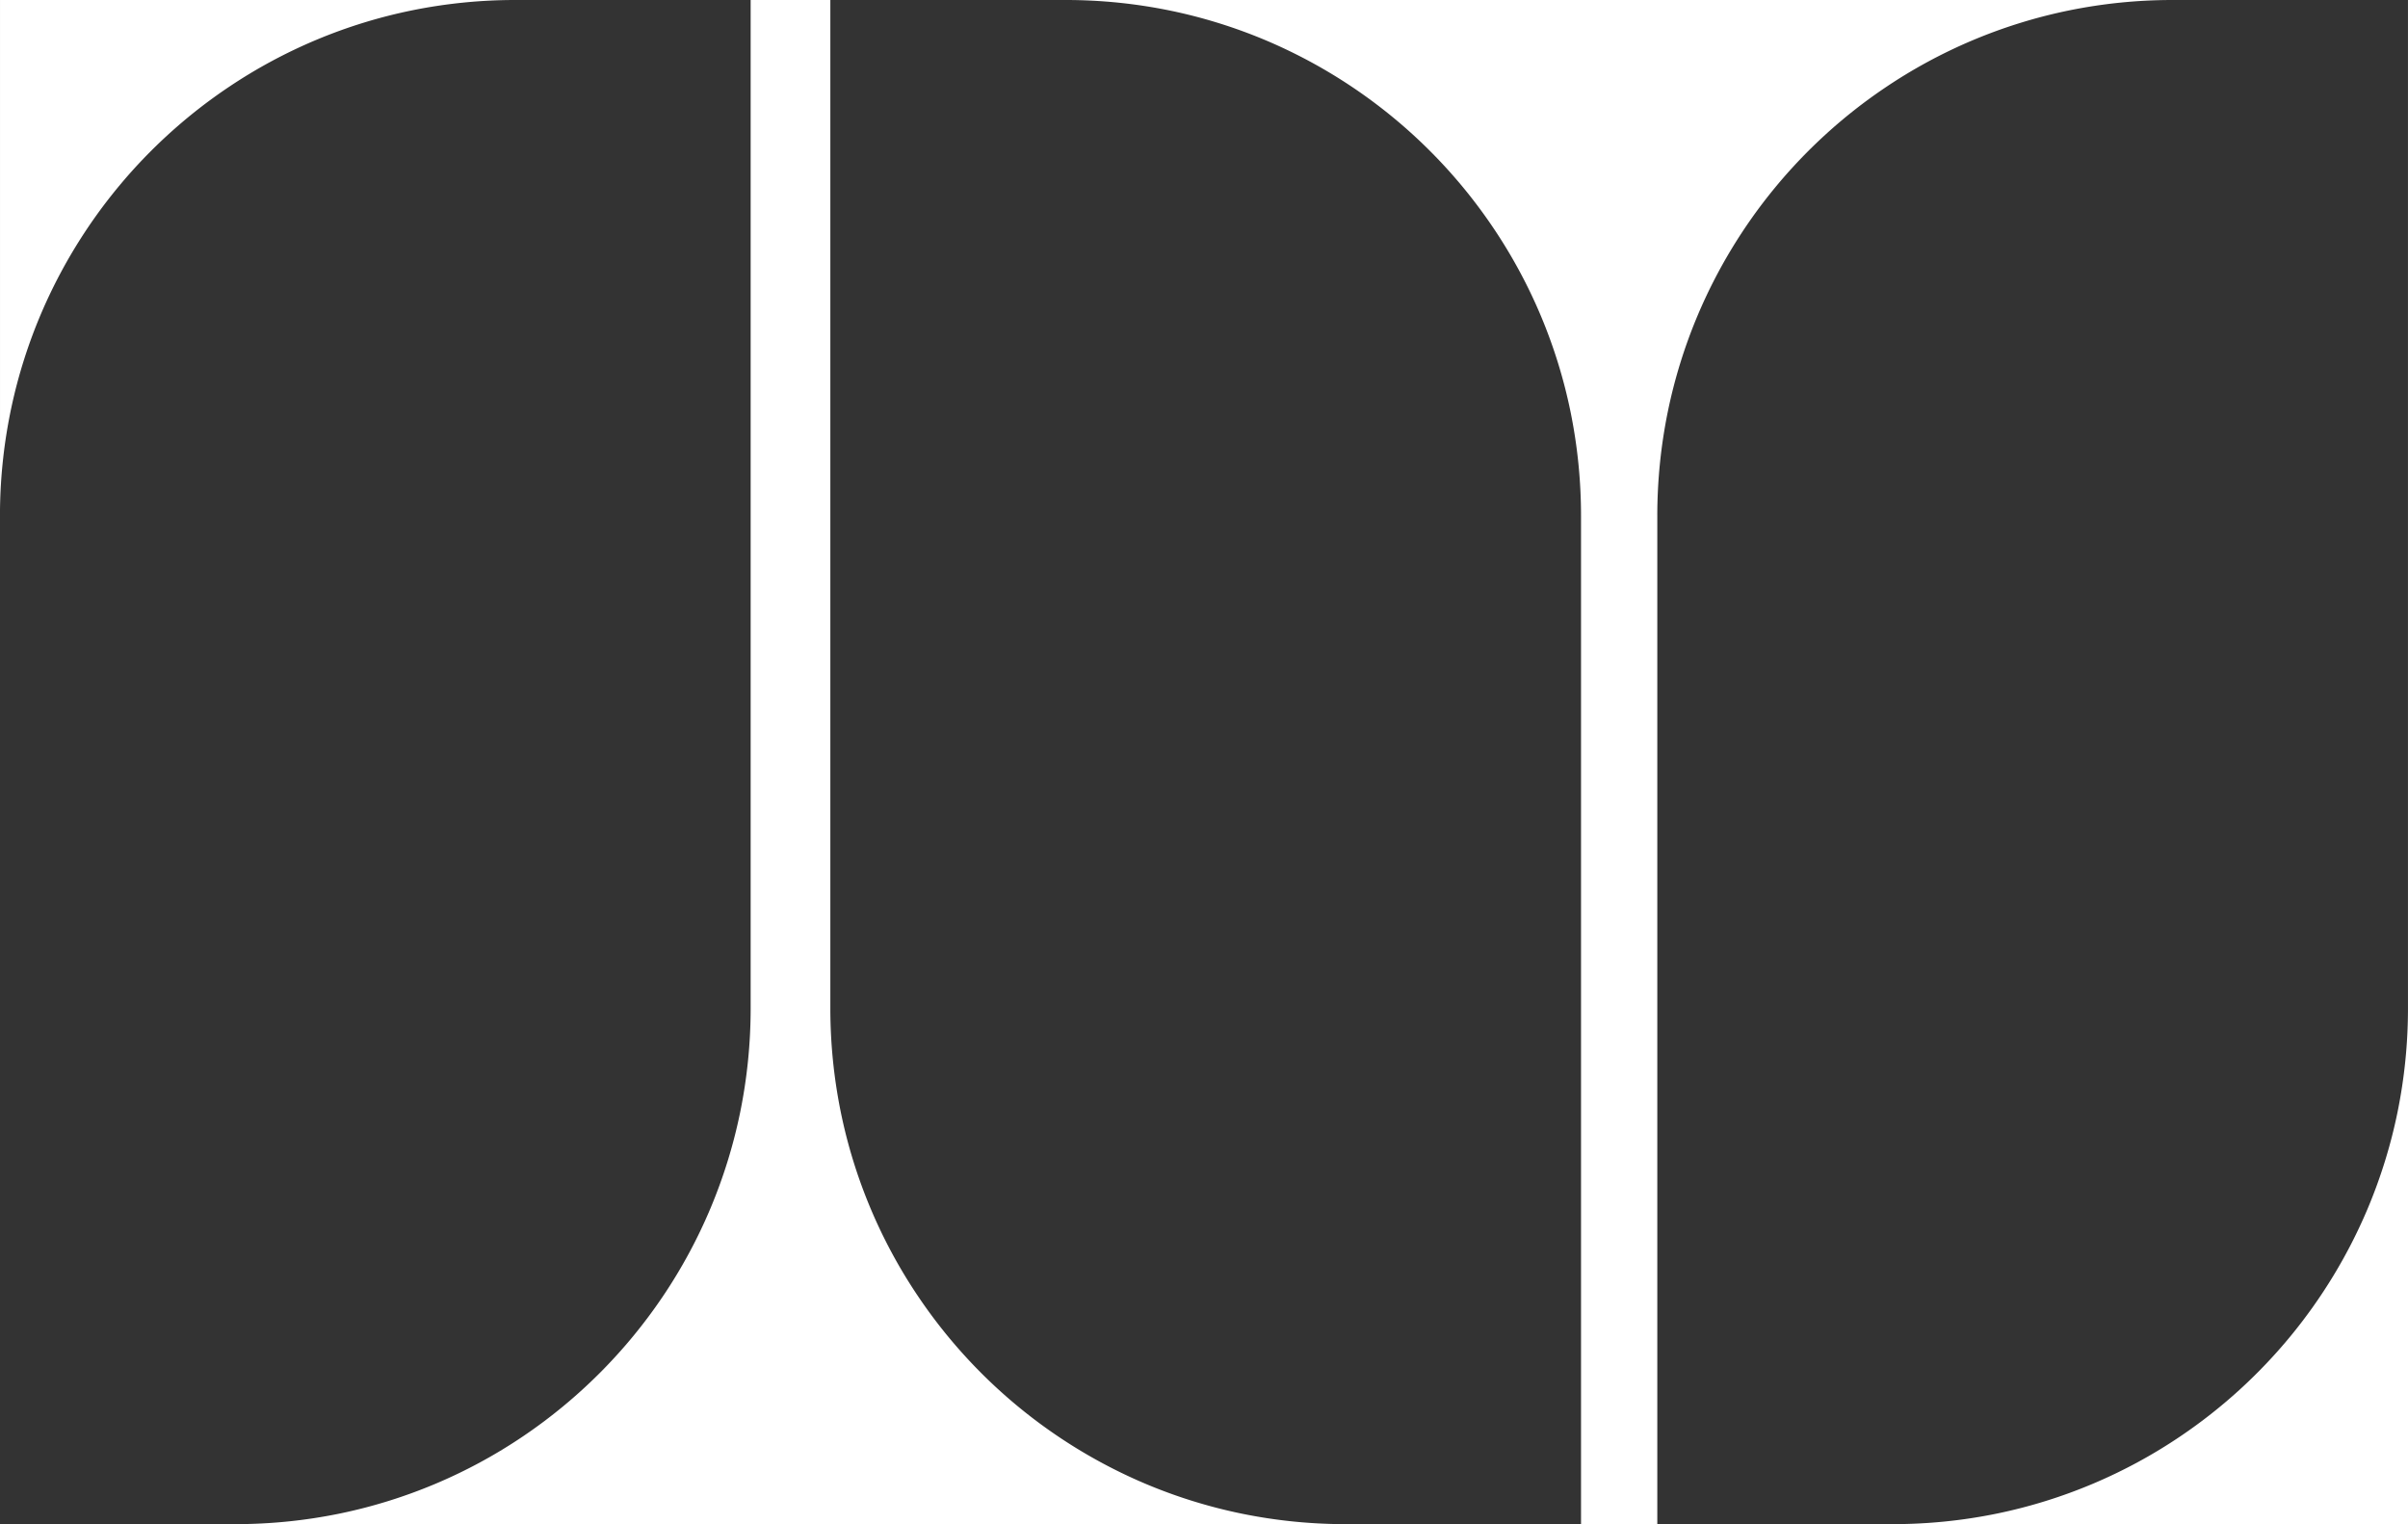
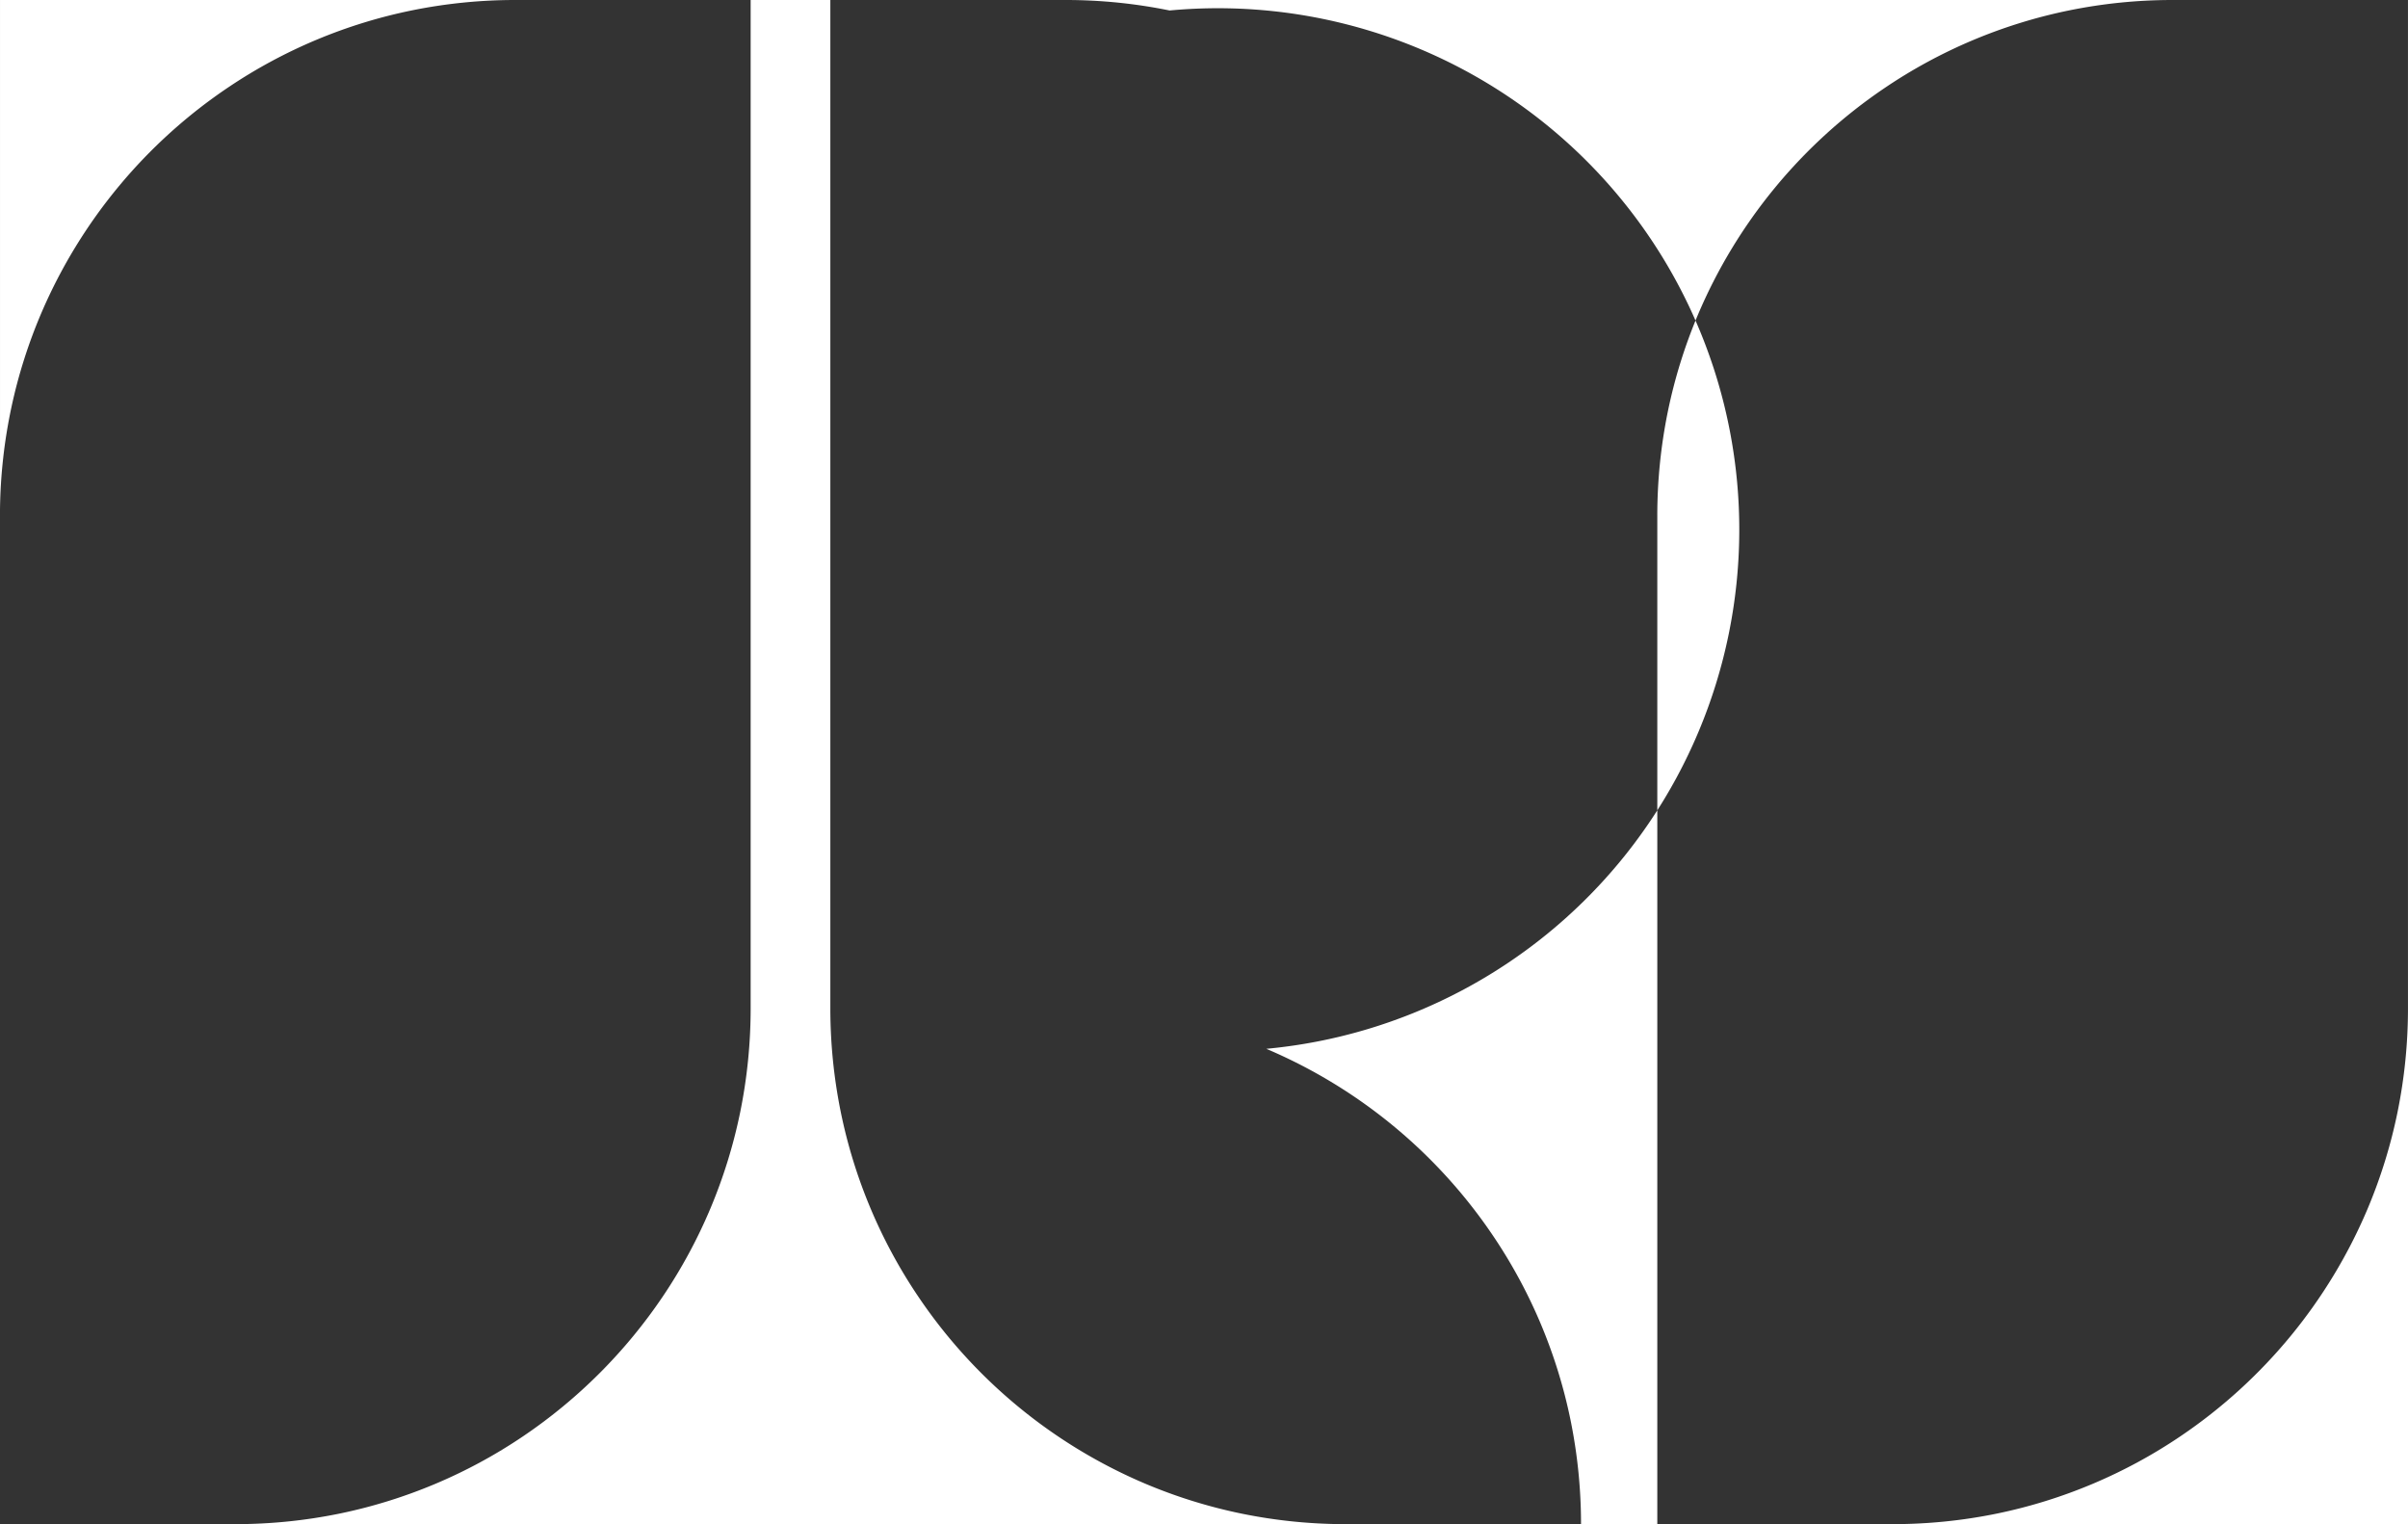
<svg xmlns="http://www.w3.org/2000/svg" width="700" height="443" viewBox="0 0 700 443">
  <rect x="0" y="0" width="700" height="443" fill="#333333" stroke="none" />
-   <path id="mask" d="M700.007,443H550.247a150.754,150.754,0,0,0,30.146-3.046,148.9,148.9,0,0,0,53.563-22.561,150.361,150.361,0,0,0,54.273-65.969,149.279,149.279,0,0,0,8.729-28.145A151.179,151.179,0,0,0,700,293.062V0h.007V443Zm-218.226,0H459.607V149.938a151.176,151.176,0,0,0-3.043-30.217,149.192,149.192,0,0,0-22.54-53.614,150.26,150.26,0,0,0-65.906-54.324A148.941,148.941,0,0,0,340,3.046,150.749,150.749,0,0,0,309.81,0H631.535a150.744,150.744,0,0,0-30.147,3.046,148.895,148.895,0,0,0-53.563,22.561,150.36,150.36,0,0,0-54.273,65.969,149.273,149.273,0,0,0-8.729,28.145,151.178,151.178,0,0,0-3.043,30.217Zm-91.375,0H68.467a150.75,150.75,0,0,0,30.145-3.046,148.9,148.9,0,0,0,53.563-22.561,150.7,150.7,0,0,0,40.461-40.5,149.19,149.19,0,0,0,22.54-53.614,151.18,151.18,0,0,0,3.043-30.217V0h23.167V293.062a151.18,151.18,0,0,0,3.043,30.217,149.19,149.19,0,0,0,22.54,53.614,150.257,150.257,0,0,0,65.906,54.324,148.941,148.941,0,0,0,28.118,8.737A150.773,150.773,0,0,0,390.406,443ZM.009,148.261h0V0H149.754a150.76,150.76,0,0,0-29.971,3.011A148.888,148.888,0,0,0,66.474,25.318,150.381,150.381,0,0,0,12.183,90.613,149.29,149.29,0,0,0,3.3,118.5,151,151,0,0,0,.009,148.261Z" transform="translate(-0.007)" fill="#fff" />
+   <path id="mask" d="M700.007,443H550.247a150.754,150.754,0,0,0,30.146-3.046,148.9,148.9,0,0,0,53.563-22.561,150.361,150.361,0,0,0,54.273-65.969,149.279,149.279,0,0,0,8.729-28.145A151.179,151.179,0,0,0,700,293.062V0h.007V443Zm-218.226,0H459.607a151.176,151.176,0,0,0-3.043-30.217,149.192,149.192,0,0,0-22.54-53.614,150.26,150.26,0,0,0-65.906-54.324A148.941,148.941,0,0,0,340,3.046,150.749,150.749,0,0,0,309.81,0H631.535a150.744,150.744,0,0,0-30.147,3.046,148.895,148.895,0,0,0-53.563,22.561,150.36,150.36,0,0,0-54.273,65.969,149.273,149.273,0,0,0-8.729,28.145,151.178,151.178,0,0,0-3.043,30.217Zm-91.375,0H68.467a150.75,150.75,0,0,0,30.145-3.046,148.9,148.9,0,0,0,53.563-22.561,150.7,150.7,0,0,0,40.461-40.5,149.19,149.19,0,0,0,22.54-53.614,151.18,151.18,0,0,0,3.043-30.217V0h23.167V293.062a151.18,151.18,0,0,0,3.043,30.217,149.19,149.19,0,0,0,22.54,53.614,150.257,150.257,0,0,0,65.906,54.324,148.941,148.941,0,0,0,28.118,8.737A150.773,150.773,0,0,0,390.406,443ZM.009,148.261h0V0H149.754a150.76,150.76,0,0,0-29.971,3.011A148.888,148.888,0,0,0,66.474,25.318,150.381,150.381,0,0,0,12.183,90.613,149.29,149.29,0,0,0,3.3,118.5,151,151,0,0,0,.009,148.261Z" transform="translate(-0.007)" fill="#fff" />
</svg>